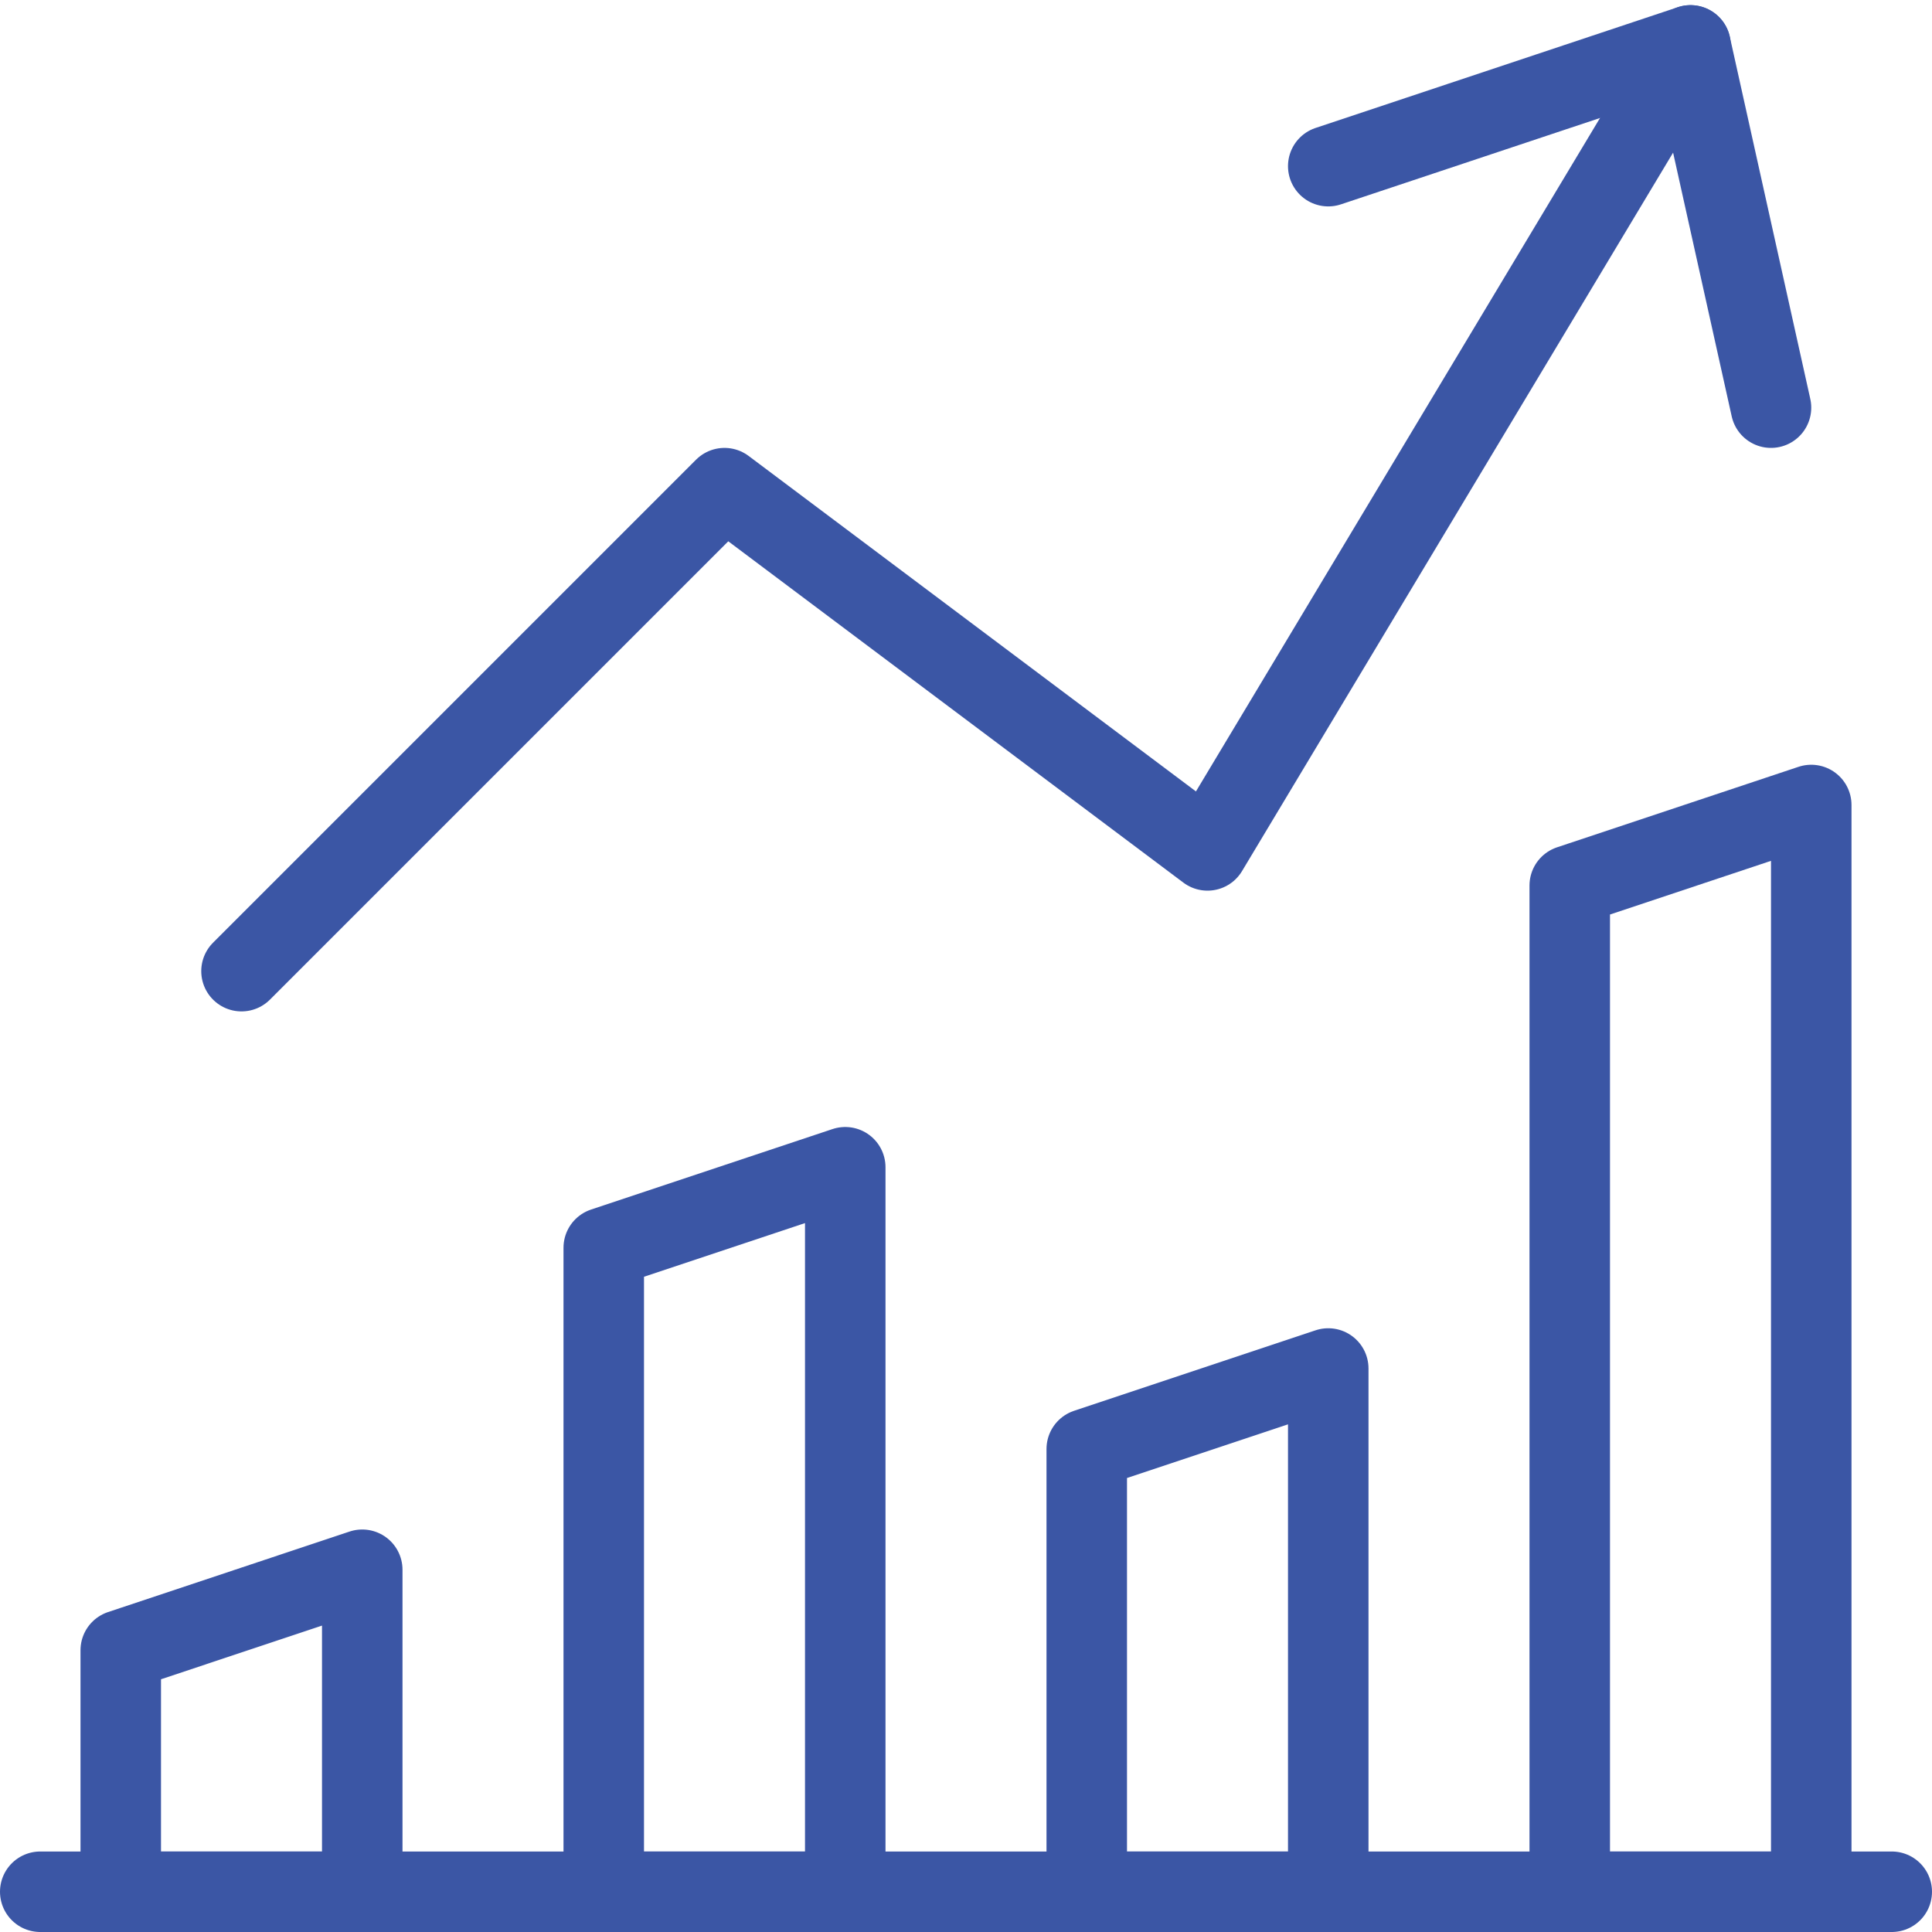
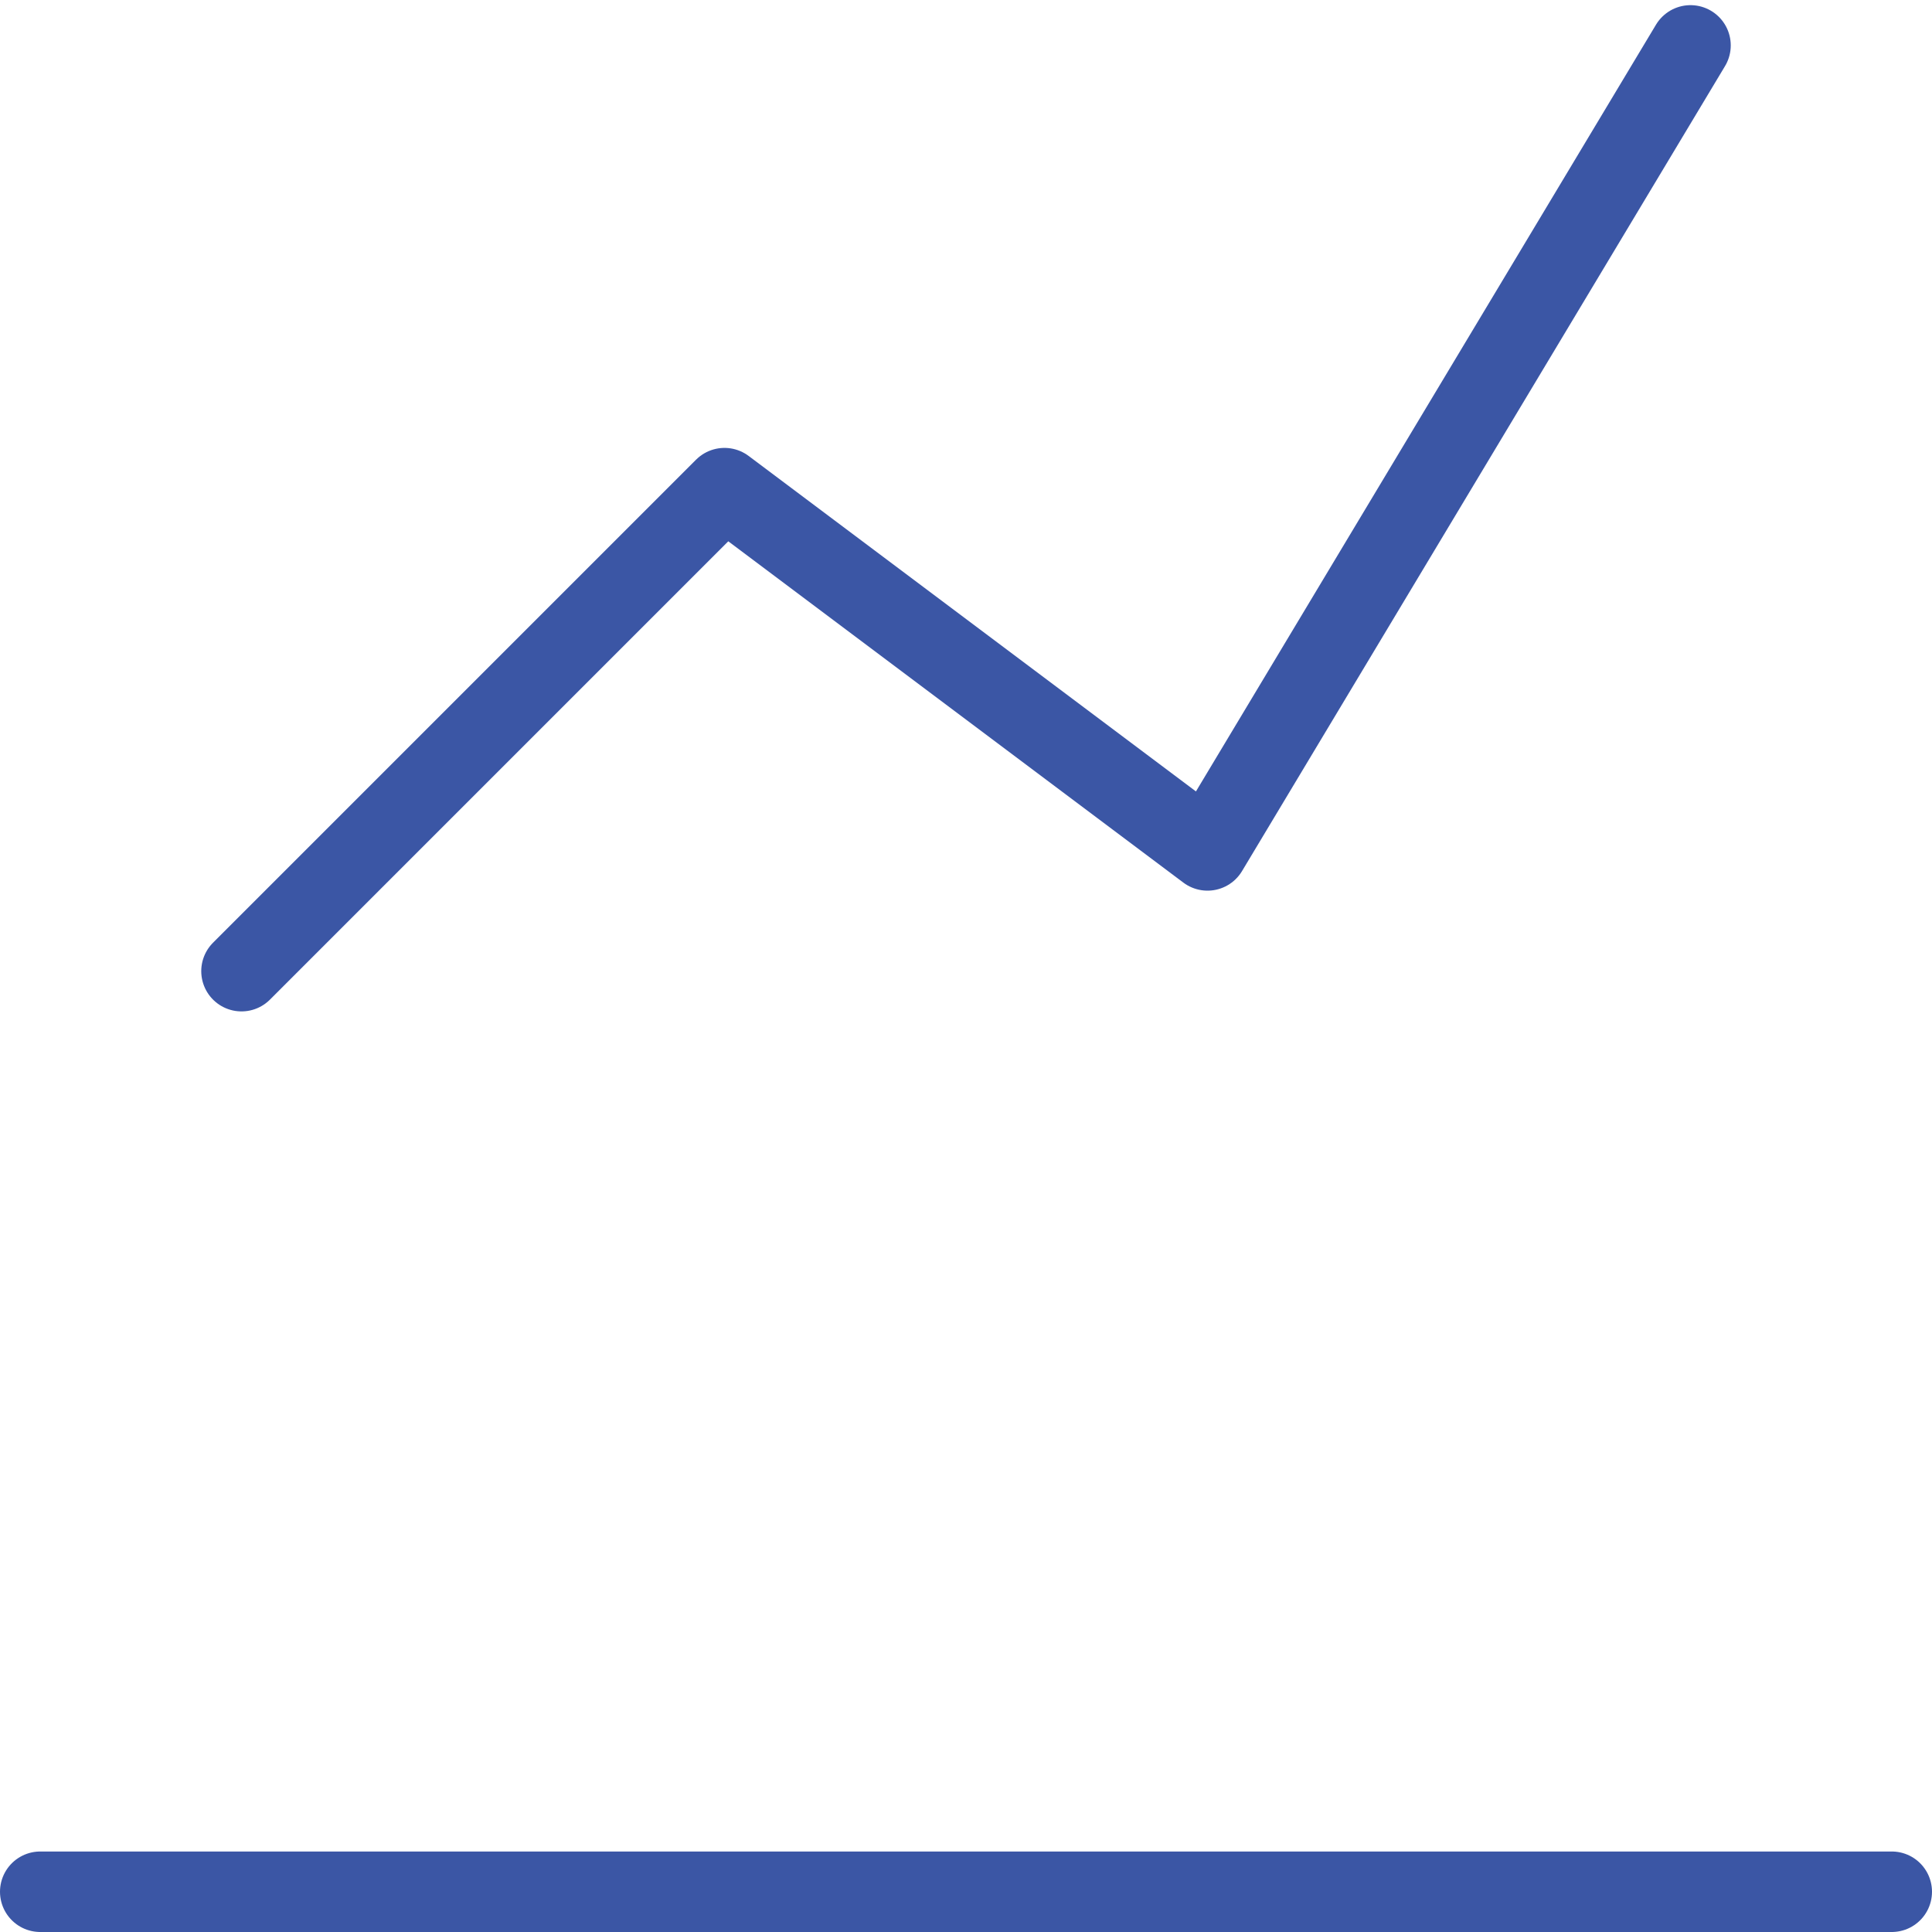
<svg xmlns="http://www.w3.org/2000/svg" viewBox="0 0 48 48" xml:space="preserve" height="48" width="48">
  <g transform="matrix(2,0,0,2,0,0)">
    <g fill="none" stroke="#3B56A5" stroke-linecap="round" stroke-linejoin="round" stroke-miterlimit="10">
-       <path d="m4.5 19.5-3 1v3h3zm6-5-3 1v8h3zm6 2.5-3 1v5.5h3zm6-7-3 1v12.5h3zM22 5.064l-1-4.5-4.5 1.5" />
      <path d="m3 12.064 6-6 6 4.5 6-10M.5 23.5h23" />
    </g>
    <path fill="none" d="M0 0h24v24H0z" />
  </g>
</svg>